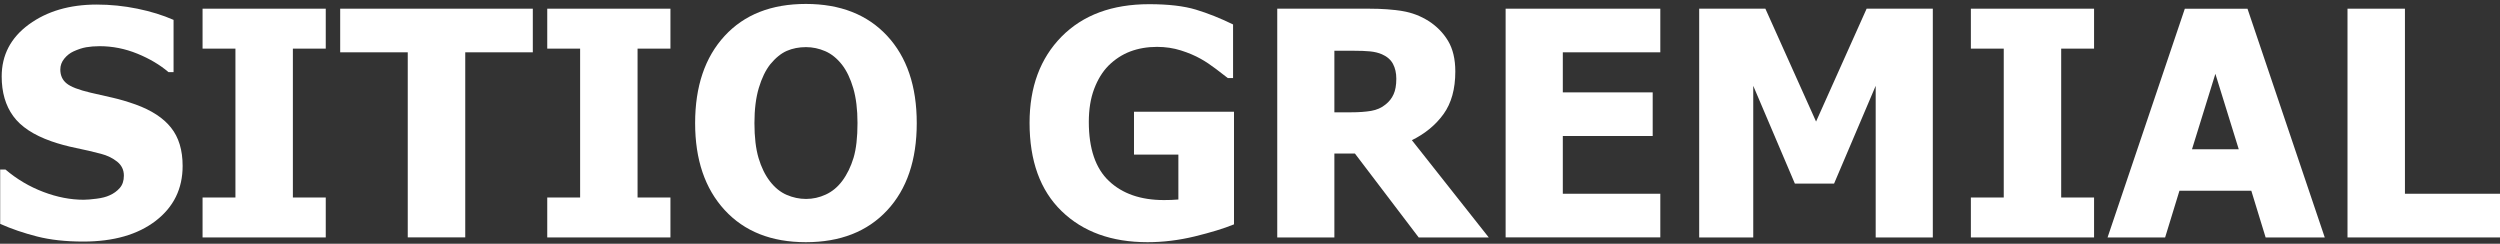
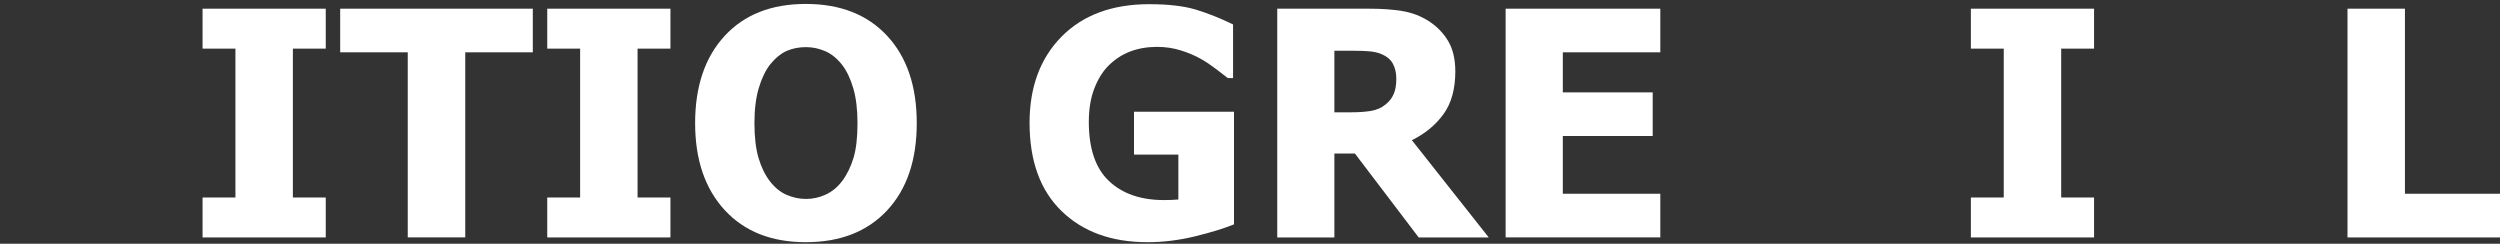
<svg xmlns="http://www.w3.org/2000/svg" version="1.1" id="Capa_1" x="0px" y="0px" viewBox="0 0 400 39" style="enable-background:new 0 0 400 39;" xml:space="preserve">
  <rect x="0" y="0" width="400" height="39" fill="#333333" stroke="none" />
  <style type="text/css">
	.st0{fill:#FFFFFF;}
</style>
  <g>
-     <path class="st0" d="M13.32,38.65c-2.8,0-5.26-0.27-7.38-0.81c-2.12-0.54-4.09-1.21-5.91-2.02v-8.7h0.84   c1.83,1.56,3.86,2.75,6.07,3.59s4.36,1.25,6.44,1.25c0.52,0,1.22-0.06,2.08-0.17c0.86-0.11,1.55-0.29,2.08-0.54   c0.64-0.28,1.18-0.67,1.62-1.17c0.44-0.5,0.66-1.16,0.66-1.98c0-0.92-0.36-1.66-1.08-2.24c-0.72-0.57-1.58-0.99-2.58-1.25   c-1.25-0.33-2.58-0.64-3.99-0.93c-1.42-0.29-2.74-0.65-3.97-1.08c-2.83-1-4.87-2.34-6.09-4.03c-1.23-1.69-1.84-3.8-1.84-6.34   c0-3.42,1.45-6.2,4.35-8.32c2.9-2.12,6.52-3.18,10.86-3.18c2.18,0,4.35,0.22,6.5,0.66c2.15,0.44,4.08,1.04,5.79,1.79v8.36h-0.81   c-1.36-1.16-3.02-2.15-4.98-2.95c-1.96-0.8-3.97-1.2-6.03-1.2c-0.8,0-1.52,0.06-2.16,0.17c-0.64,0.11-1.31,0.34-2.02,0.66   c-0.57,0.26-1.07,0.65-1.49,1.17s-0.63,1.09-0.63,1.73c0,0.93,0.33,1.68,1,2.22c0.66,0.55,1.95,1.04,3.85,1.49   c1.23,0.28,2.41,0.55,3.55,0.81c1.14,0.26,2.35,0.62,3.65,1.08c2.54,0.92,4.43,2.15,5.66,3.7c1.24,1.55,1.86,3.59,1.86,6.13   c0,3.64-1.43,6.56-4.29,8.77C22.05,37.54,18.18,38.65,13.32,38.65z" />
    <path class="st0" d="M52.12,37.99H32.41V31.6h5.26V7.78h-5.26V1.39h19.71v6.39h-5.26V31.6h5.26V37.99z" />
    <path class="st0" d="M65.24,37.99V8.37H54.43V1.39h30.82v6.98H74.44v29.61H65.24z" />
    <path class="st0" d="M107.27,37.99H87.56V31.6h5.26V7.78h-5.26V1.39h19.71v6.39h-5.26V31.6h5.26V37.99z" />
    <path class="st0" d="M146.68,19.7c0,5.91-1.58,10.57-4.74,13.96c-3.16,3.39-7.5,5.09-13,5.09c-5.52,0-9.85-1.72-13-5.15   c-3.15-3.43-4.72-8.06-4.72-13.9c0-5.88,1.57-10.53,4.72-13.95c3.15-3.42,7.48-5.12,13-5.12c5.5,0,9.84,1.7,13,5.1   C145.1,9.13,146.68,13.79,146.68,19.7z M137.2,19.68c0-2.18-0.23-4.03-0.68-5.57c-0.45-1.53-1.05-2.79-1.81-3.77   c-0.79-1-1.68-1.72-2.67-2.15c-0.99-0.43-2.02-0.65-3.08-0.65c-1.13,0-2.15,0.2-3.07,0.6c-0.92,0.4-1.8,1.12-2.65,2.15   c-0.75,0.95-1.36,2.21-1.83,3.78c-0.47,1.57-0.7,3.45-0.7,5.63c0,2.24,0.22,4.11,0.66,5.59c0.44,1.48,1.05,2.72,1.82,3.72   c0.79,1.02,1.68,1.74,2.68,2.17c1,0.43,2.03,0.65,3.1,0.65c1.08,0,2.13-0.23,3.15-0.7c1.02-0.47,1.89-1.19,2.63-2.17   c0.79-1.06,1.39-2.31,1.82-3.72C136.99,23.83,137.2,21.97,137.2,19.68z" />
    <path class="st0" d="M197.43,35.9c-1.61,0.66-3.69,1.29-6.25,1.92c-2.56,0.62-5.09,0.93-7.58,0.93c-5.75,0-10.33-1.66-13.75-4.98   s-5.12-8.02-5.12-14.12c0-5.73,1.71-10.33,5.12-13.79c3.42-3.46,8.09-5.19,14.02-5.19c3.06,0,5.55,0.29,7.47,0.87   c1.92,0.58,3.9,1.37,5.95,2.37v8.58h-0.84c-0.44-0.34-1.08-0.83-1.9-1.46c-0.83-0.63-1.63-1.17-2.42-1.61   c-0.92-0.52-1.98-0.97-3.18-1.35c-1.2-0.38-2.48-0.57-3.82-0.57c-1.57,0-3.01,0.25-4.3,0.74c-1.29,0.49-2.45,1.25-3.47,2.26   c-0.97,0.98-1.73,2.23-2.3,3.74c-0.57,1.51-0.85,3.26-0.85,5.26c0,4.28,1.07,7.43,3.22,9.46c2.15,2.03,5.08,3.05,8.8,3.05   c0.33,0,0.71-0.01,1.16-0.02c0.44-0.02,0.83-0.04,1.15-0.07v-7.18h-7.1v-6.86h16V35.9z" />
    <path class="st0" d="M238.2,37.99h-11.21l-10.2-13.42h-3.29v13.42h-9.14V1.39h14.72c2.03,0,3.8,0.13,5.31,0.38   c1.51,0.25,2.9,0.78,4.18,1.59c1.31,0.84,2.35,1.9,3.12,3.18c0.77,1.29,1.16,2.92,1.16,4.9c0,2.8-0.63,5.07-1.89,6.82   c-1.26,1.74-2.95,3.13-5.06,4.17L238.2,37.99z M223.41,12.6c0-0.92-0.18-1.71-0.53-2.37c-0.35-0.66-0.94-1.18-1.76-1.54   c-0.57-0.25-1.21-0.4-1.92-0.47c-0.7-0.07-1.58-0.1-2.63-0.1h-3.07v9.85h2.63c1.28,0,2.36-0.08,3.26-0.23   c0.89-0.16,1.65-0.49,2.27-1c0.59-0.46,1.03-1.01,1.31-1.65C223.26,14.47,223.41,13.63,223.41,12.6z" />
    <path class="st0" d="M240.9,37.99V1.39h24.75v6.98h-15.6v6.41h14.38v6.98h-14.38v9.24h15.6v6.98H240.9z" />
-     <path class="st0" d="M309.25,37.99h-9.14V13.73l-6.66,15.65h-6.27l-6.66-15.65v24.26h-8.65V1.39h10.59l8.11,18.06l8.09-18.06h10.59   V37.99z" />
    <path class="st0" d="M335.05,37.99h-19.71V31.6h5.26V7.78h-5.26V1.39h19.71v6.39h-5.26V31.6h5.26V37.99z" />
-     <path class="st0" d="M337.21,37.99l12.36-36.59h10.03l12.36,36.59h-9.46l-2.29-7.47h-11.5l-2.29,7.47H337.21z M358.2,23.88   l-3.74-12.07l-3.74,12.07H358.2z" />
    <path class="st0" d="M400.02,37.99H375.6V1.39h9.19v29.61h15.24V37.99z" />
  </g>
</svg>